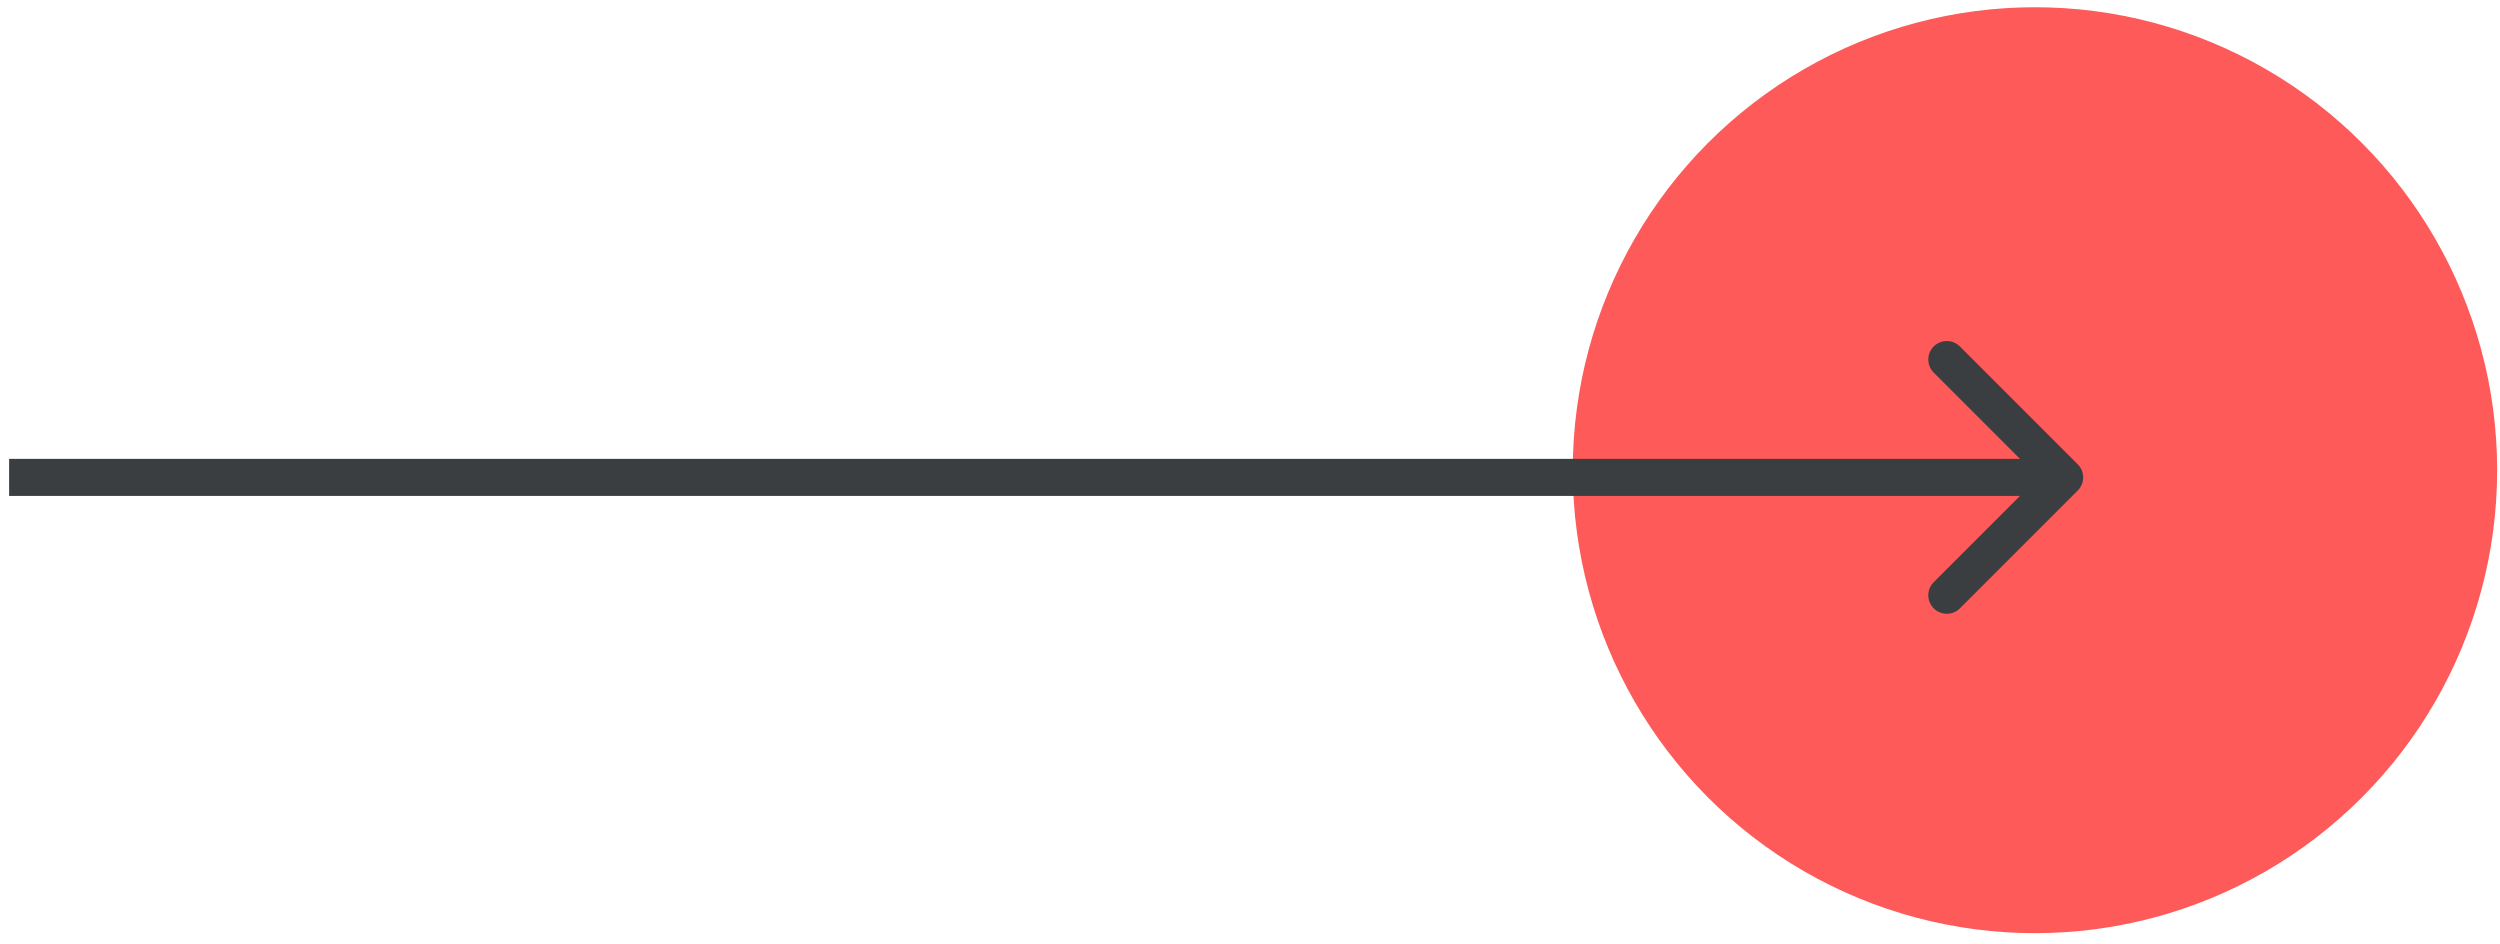
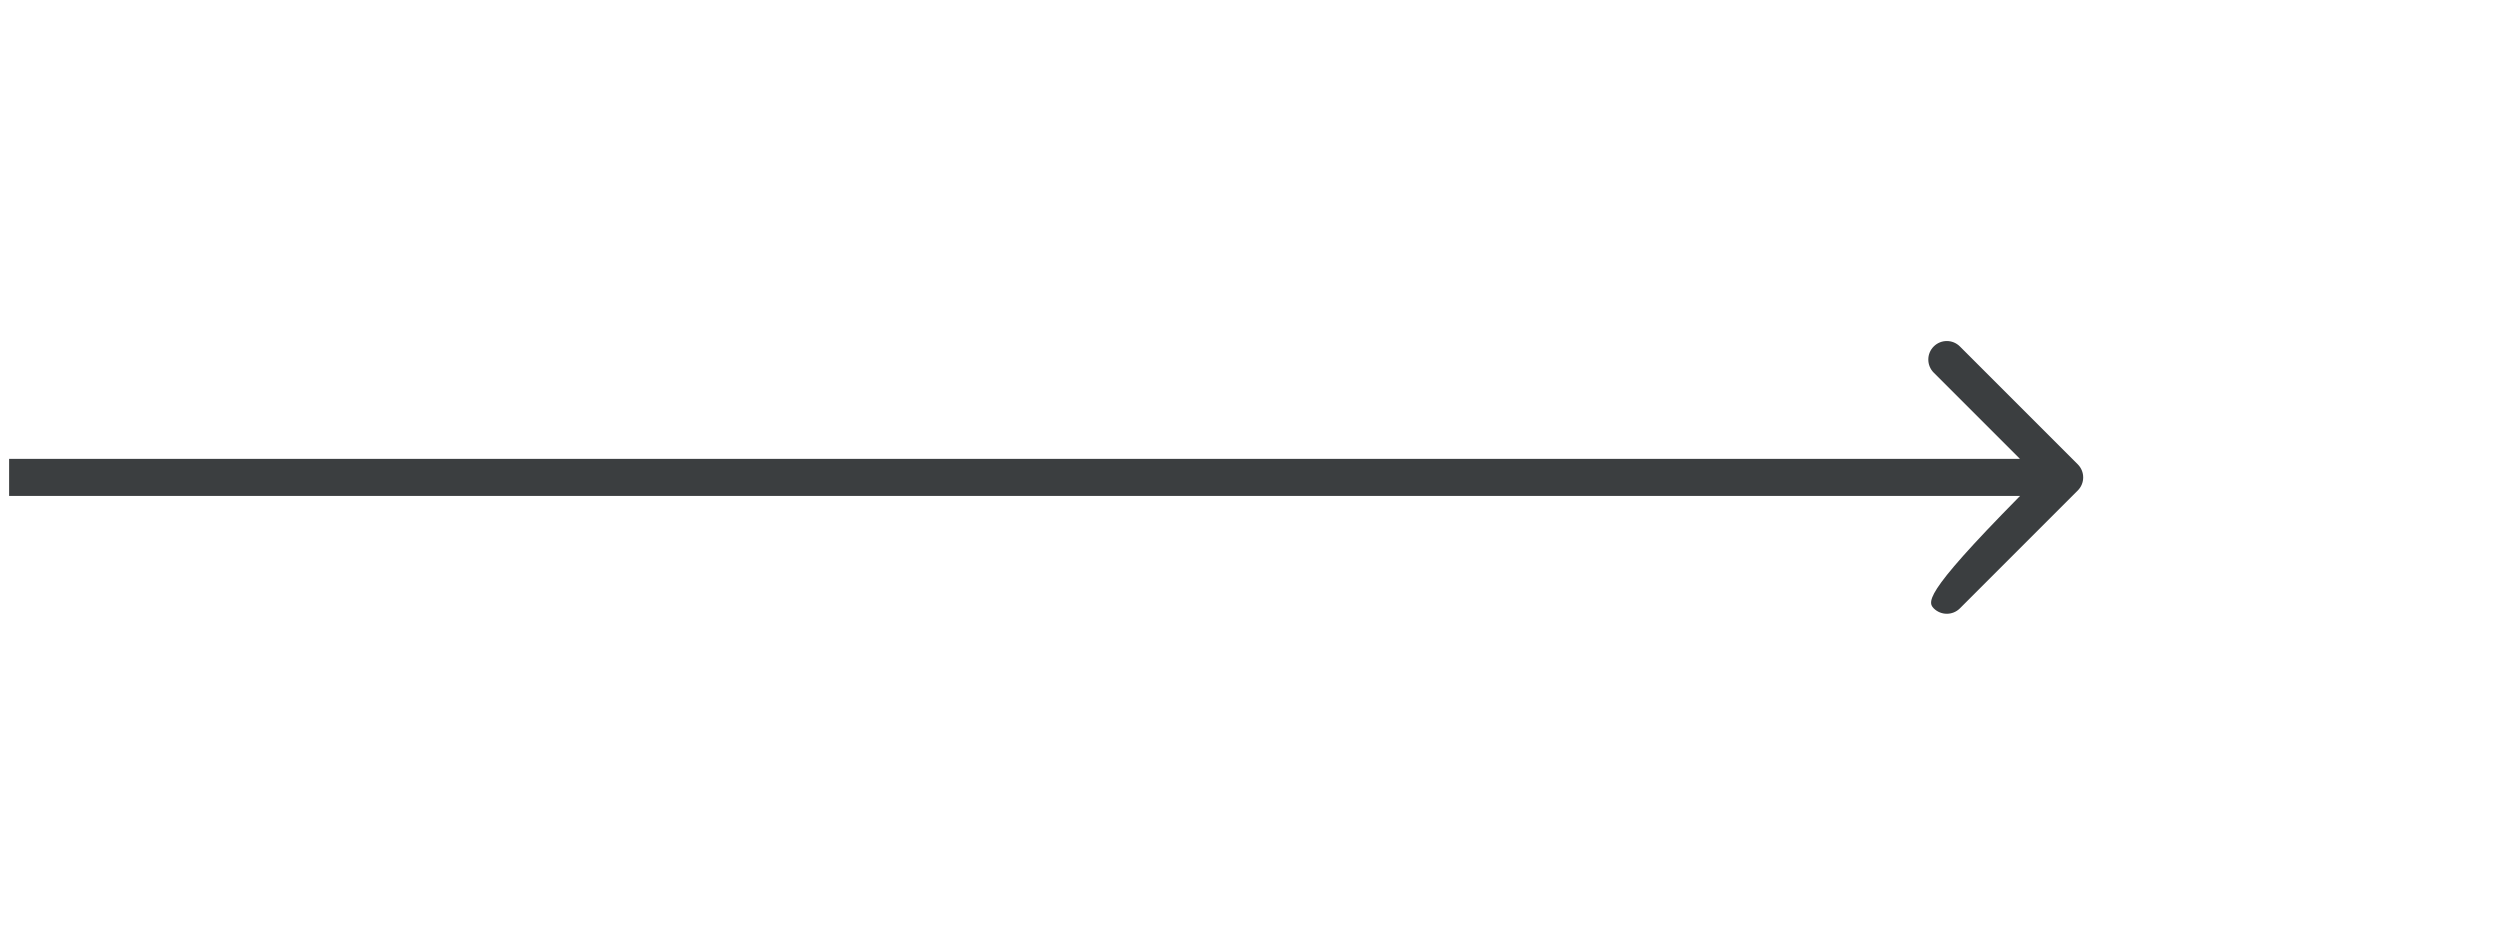
<svg xmlns="http://www.w3.org/2000/svg" width="135" height="51" viewBox="0 0 135 51" fill="none">
-   <ellipse cx="109.887" cy="25.391" rx="24.959" ry="25" fill="#FE5A59" />
-   <path d="M112.199 26.487C112.59 26.096 112.59 25.463 112.199 25.073L105.835 18.709C105.445 18.318 104.812 18.318 104.421 18.709C104.031 19.099 104.031 19.732 104.421 20.123L110.078 25.78L104.421 31.437C104.031 31.827 104.031 32.46 104.421 32.851C104.812 33.241 105.445 33.241 105.835 32.851L112.199 26.487ZM0.492 26.78H111.492V24.78H0.492V26.78Z" fill="#3B3E40" />
+   <path d="M112.199 26.487C112.59 26.096 112.59 25.463 112.199 25.073L105.835 18.709C105.445 18.318 104.812 18.318 104.421 18.709C104.031 19.099 104.031 19.732 104.421 20.123L110.078 25.78C104.031 31.827 104.031 32.46 104.421 32.851C104.812 33.241 105.445 33.241 105.835 32.851L112.199 26.487ZM0.492 26.78H111.492V24.78H0.492V26.78Z" fill="#3B3E40" />
</svg>